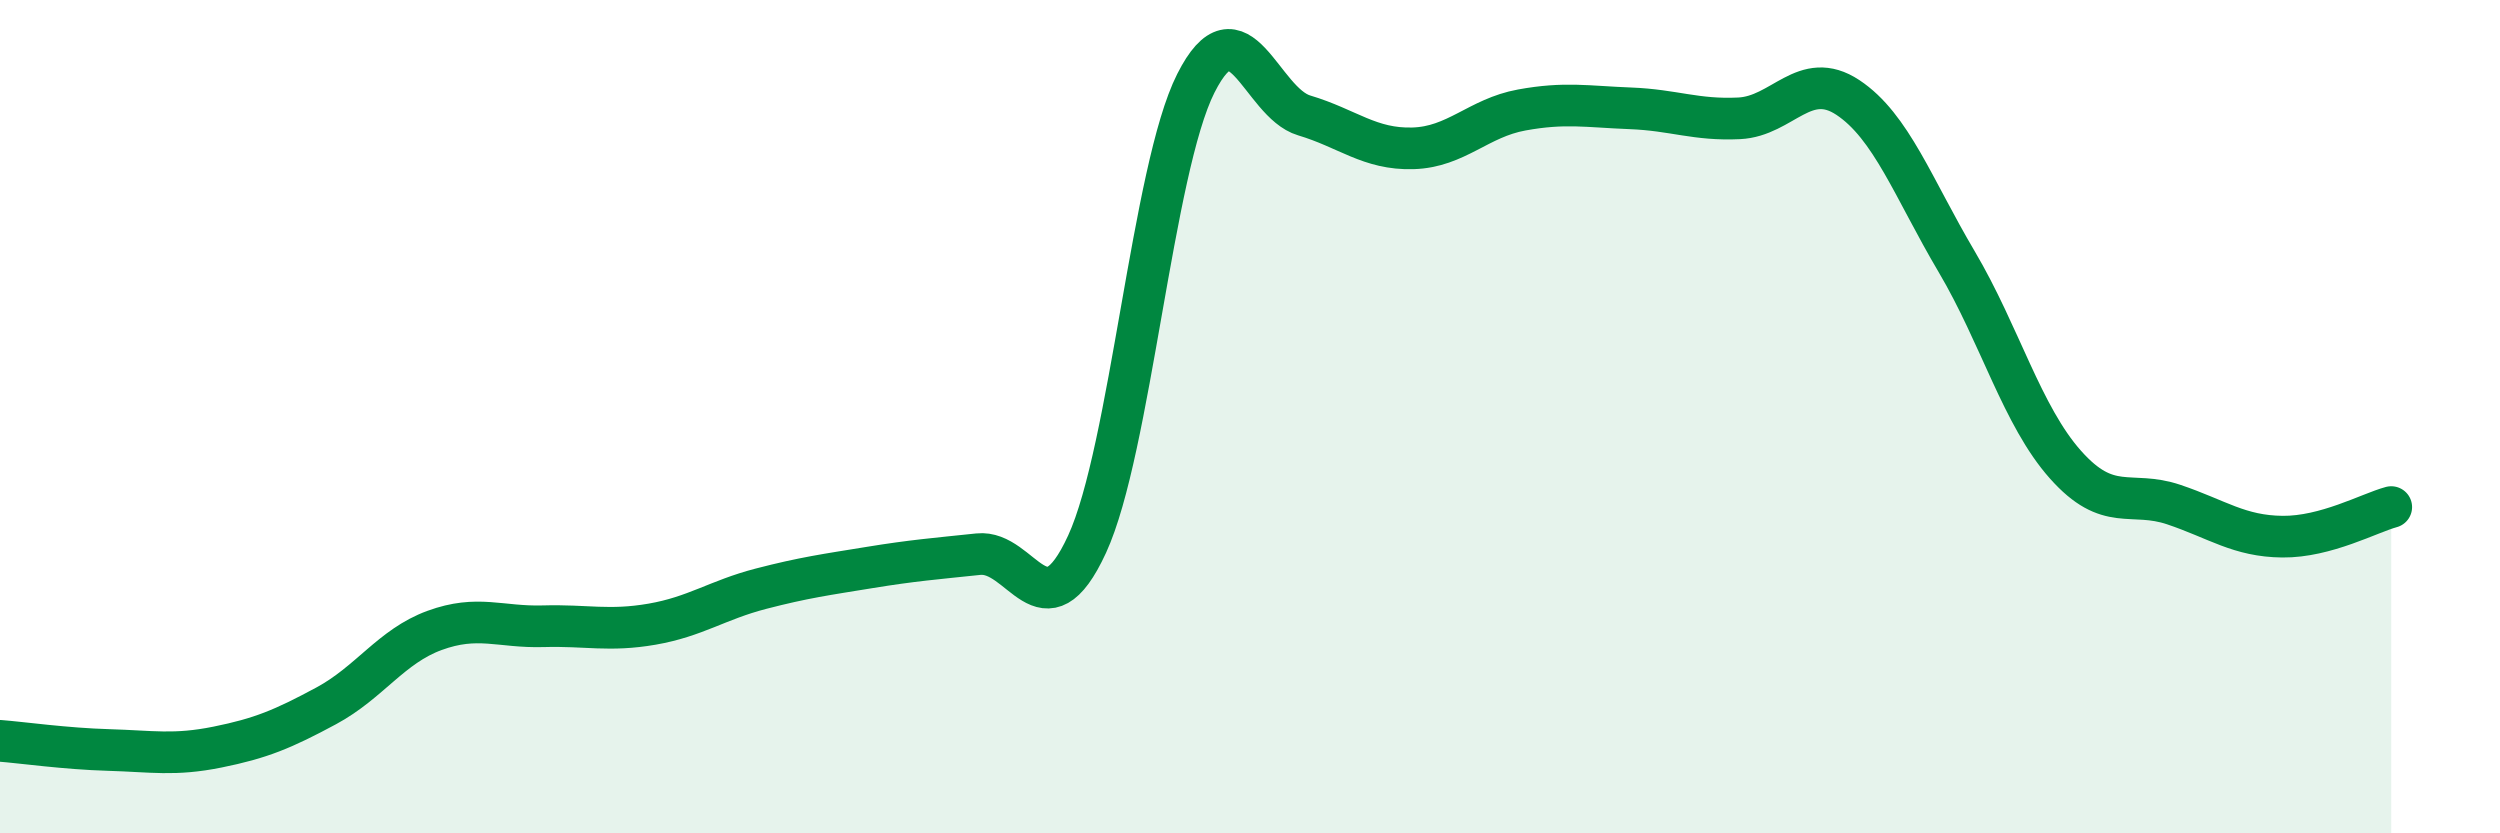
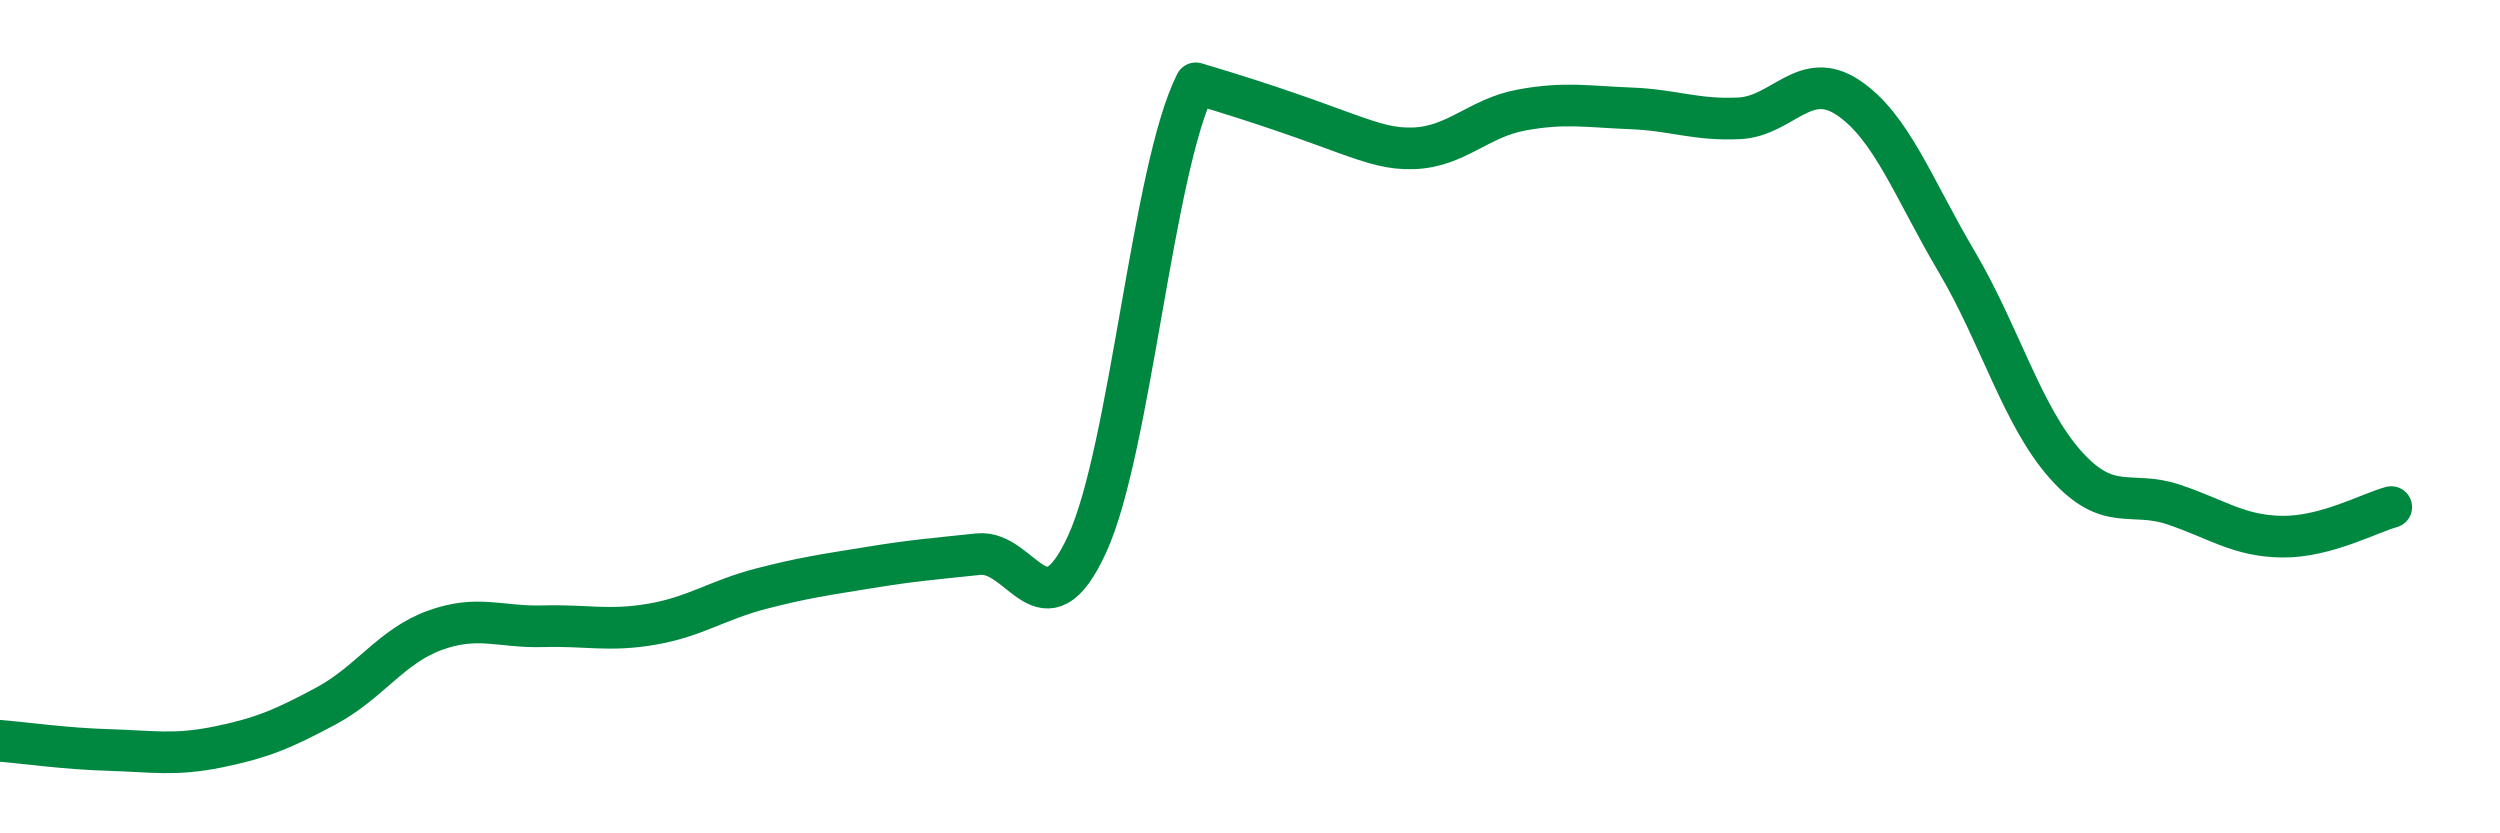
<svg xmlns="http://www.w3.org/2000/svg" width="60" height="20" viewBox="0 0 60 20">
-   <path d="M 0,17.78 C 0.52,17.82 1.57,17.97 2.61,18 C 3.65,18.03 4.18,18.14 5.22,17.93 C 6.26,17.72 6.79,17.5 7.83,16.94 C 8.87,16.38 9.39,15.51 10.43,15.13 C 11.47,14.75 12,15.06 13.04,15.03 C 14.08,15 14.61,15.16 15.65,14.98 C 16.69,14.8 17.22,14.4 18.26,14.13 C 19.3,13.86 19.83,13.79 20.87,13.62 C 21.91,13.45 22.44,13.41 23.48,13.3 C 24.52,13.19 25.05,15.32 26.09,13.06 C 27.13,10.8 27.66,4.06 28.7,2 C 29.74,-0.06 30.26,2.46 31.3,2.77 C 32.34,3.08 32.87,3.59 33.91,3.56 C 34.95,3.53 35.48,2.83 36.52,2.64 C 37.56,2.45 38.09,2.56 39.13,2.6 C 40.17,2.64 40.7,2.89 41.74,2.84 C 42.78,2.79 43.31,1.65 44.35,2.34 C 45.39,3.03 45.92,4.52 46.96,6.28 C 48,8.04 48.53,9.98 49.57,11.15 C 50.61,12.32 51.13,11.76 52.17,12.11 C 53.21,12.46 53.74,12.87 54.78,12.88 C 55.82,12.89 56.87,12.31 57.39,12.17L57.39 20L0 20Z" fill="#008740" opacity="0.1" stroke-linecap="round" stroke-linejoin="round" />
-   <path d="M 0,17.78 C 0.52,17.82 1.57,17.97 2.61,18 C 3.65,18.03 4.18,18.14 5.22,17.93 C 6.26,17.72 6.79,17.5 7.83,16.94 C 8.87,16.38 9.39,15.51 10.43,15.13 C 11.47,14.75 12,15.06 13.04,15.03 C 14.08,15 14.61,15.16 15.65,14.98 C 16.69,14.8 17.22,14.4 18.26,14.13 C 19.3,13.86 19.83,13.79 20.87,13.62 C 21.91,13.45 22.44,13.41 23.48,13.3 C 24.52,13.19 25.05,15.32 26.09,13.06 C 27.13,10.8 27.66,4.06 28.7,2 C 29.74,-0.06 30.26,2.46 31.3,2.77 C 32.34,3.08 32.87,3.59 33.91,3.56 C 34.95,3.53 35.48,2.83 36.52,2.64 C 37.56,2.45 38.09,2.56 39.13,2.6 C 40.17,2.64 40.7,2.89 41.74,2.84 C 42.78,2.79 43.31,1.65 44.35,2.34 C 45.39,3.03 45.92,4.52 46.96,6.28 C 48,8.04 48.53,9.98 49.57,11.15 C 50.61,12.32 51.13,11.76 52.17,12.11 C 53.21,12.46 53.74,12.87 54.78,12.88 C 55.82,12.89 56.87,12.31 57.39,12.17" stroke="#008740" stroke-width="1" fill="none" stroke-linecap="round" stroke-linejoin="round" />
+   <path d="M 0,17.78 C 0.52,17.82 1.57,17.97 2.61,18 C 3.65,18.03 4.18,18.14 5.22,17.93 C 6.26,17.72 6.79,17.5 7.83,16.94 C 8.87,16.38 9.39,15.51 10.43,15.13 C 11.47,14.75 12,15.06 13.04,15.03 C 14.08,15 14.61,15.16 15.65,14.98 C 16.69,14.8 17.22,14.4 18.26,14.13 C 19.3,13.86 19.83,13.79 20.87,13.62 C 21.91,13.45 22.44,13.41 23.48,13.3 C 24.52,13.19 25.05,15.32 26.09,13.06 C 27.13,10.8 27.66,4.06 28.7,2 C 32.34,3.08 32.87,3.59 33.91,3.56 C 34.95,3.53 35.48,2.83 36.52,2.64 C 37.56,2.45 38.09,2.56 39.13,2.6 C 40.17,2.64 40.7,2.89 41.74,2.84 C 42.78,2.79 43.31,1.65 44.35,2.34 C 45.39,3.03 45.92,4.52 46.96,6.28 C 48,8.04 48.53,9.98 49.57,11.15 C 50.61,12.32 51.13,11.76 52.17,12.11 C 53.21,12.46 53.74,12.87 54.78,12.88 C 55.82,12.89 56.87,12.31 57.39,12.17" stroke="#008740" stroke-width="1" fill="none" stroke-linecap="round" stroke-linejoin="round" />
</svg>